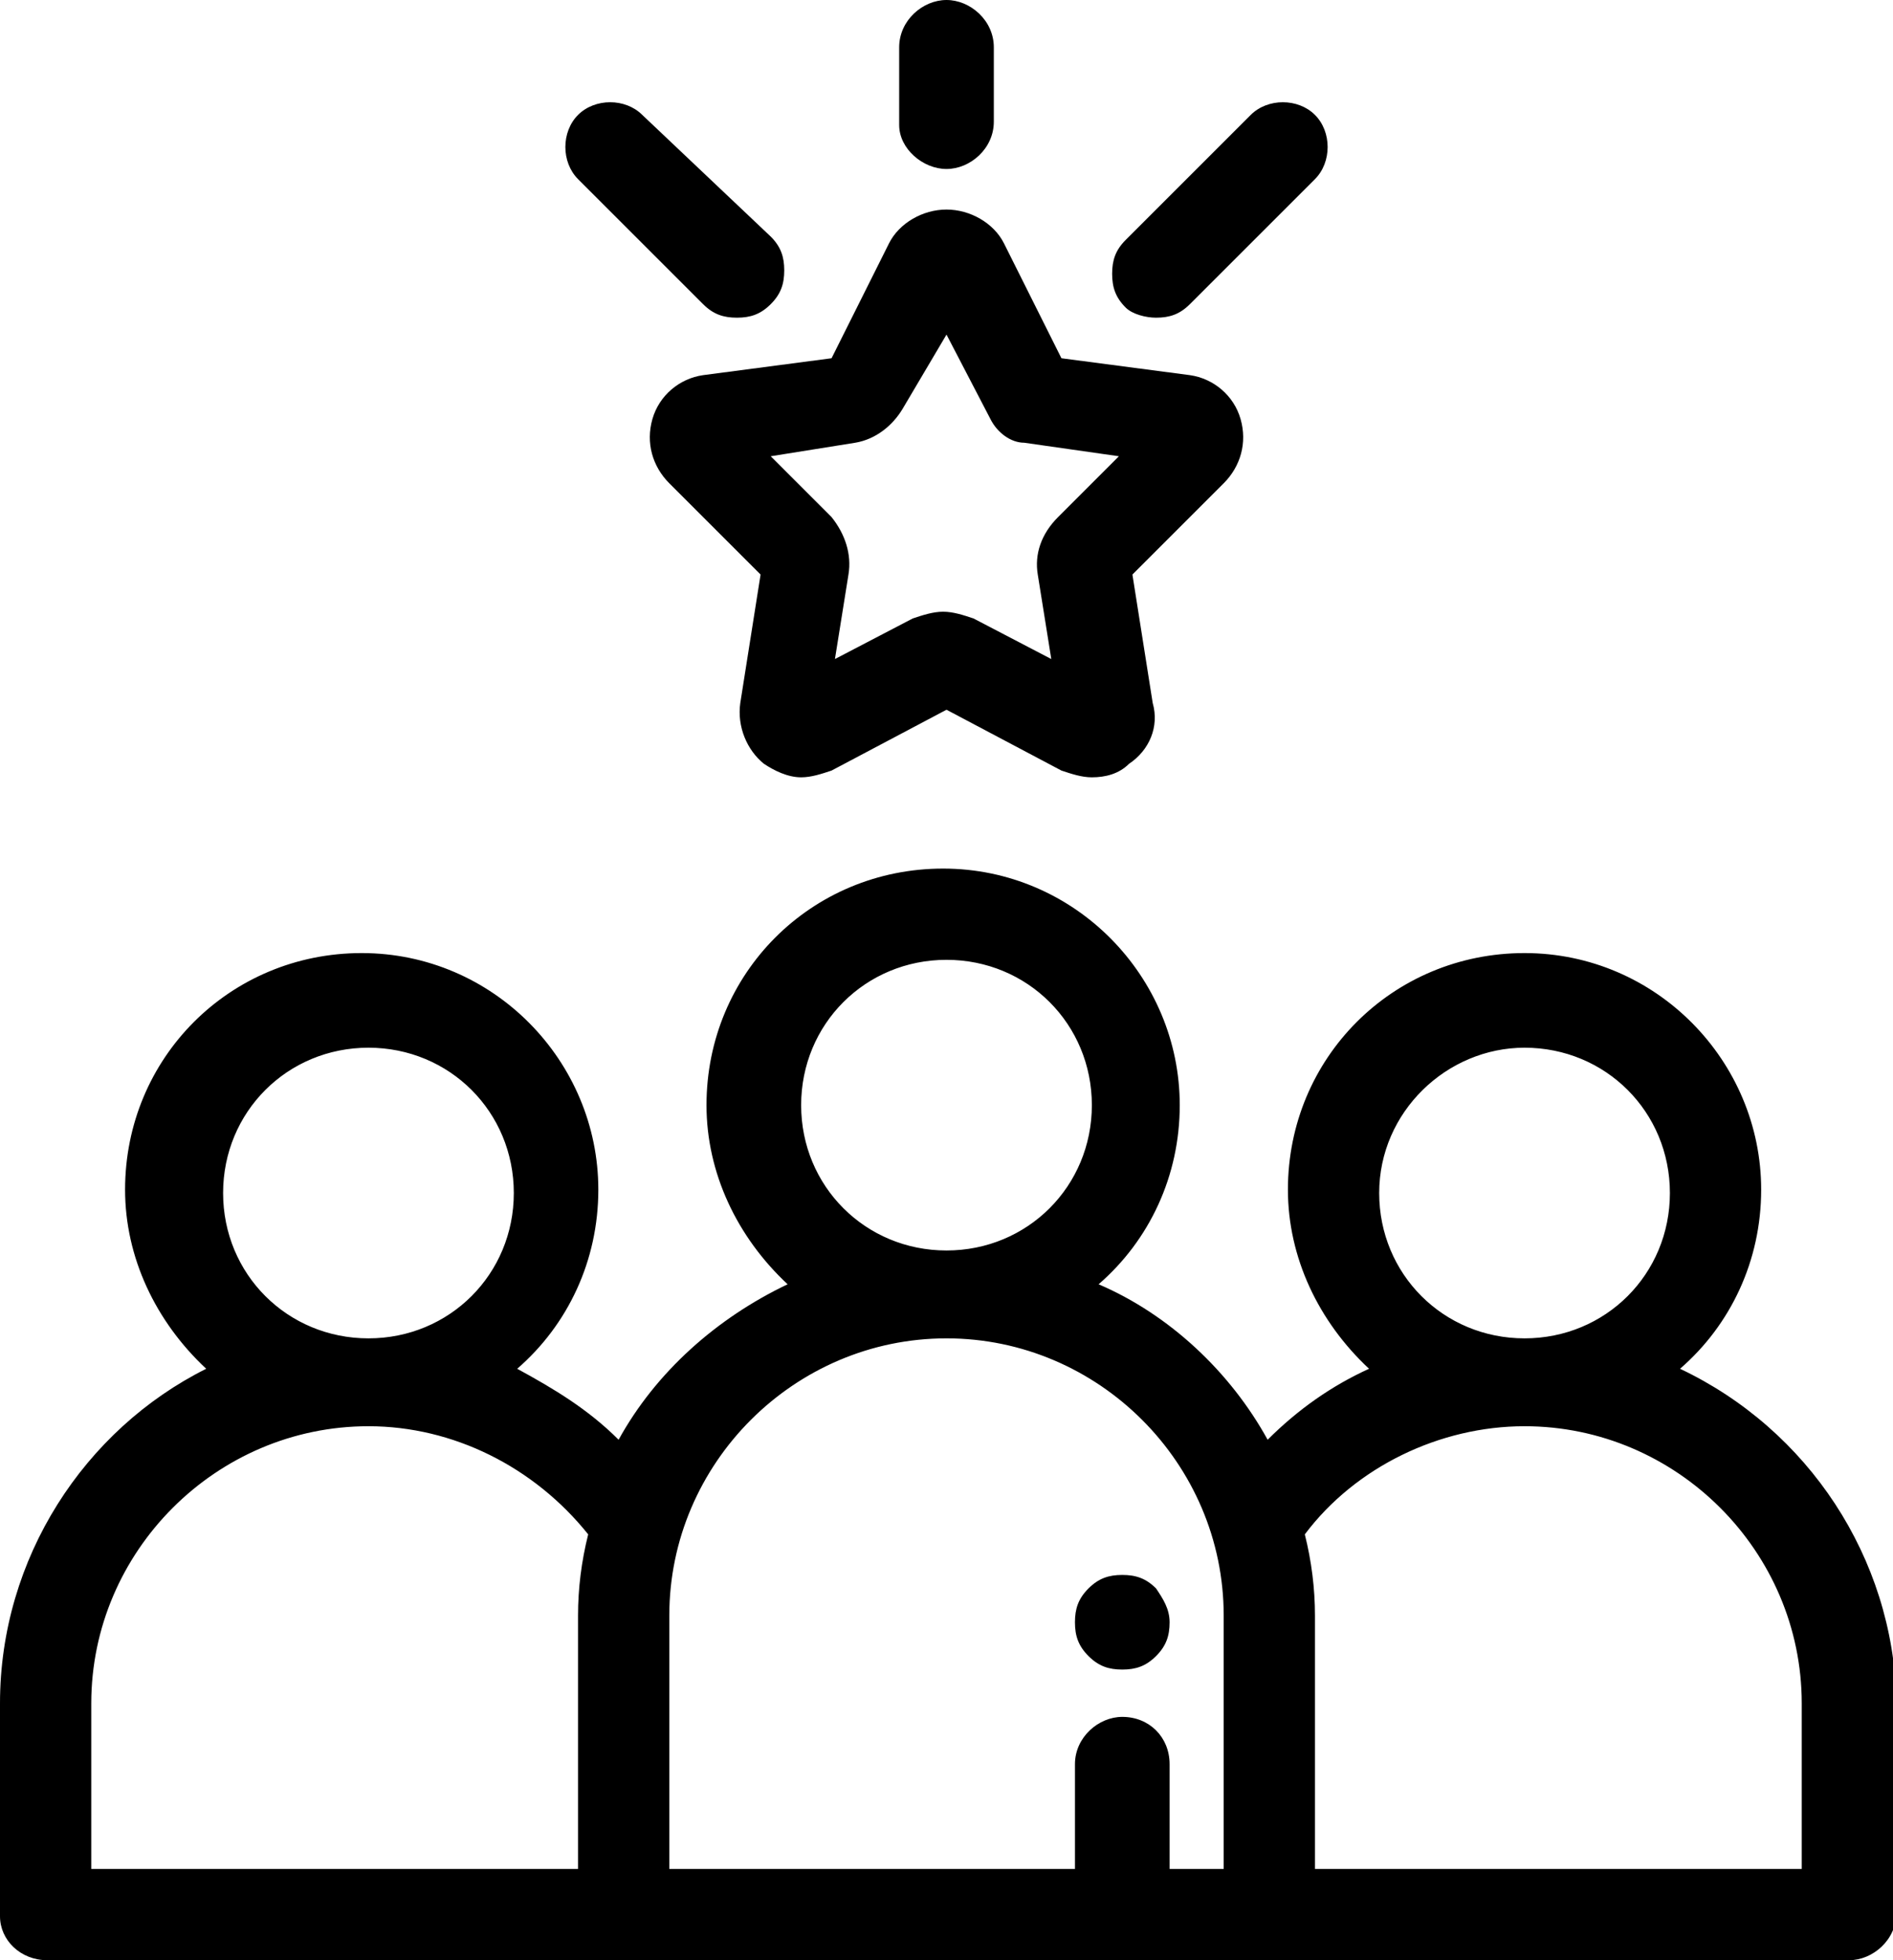
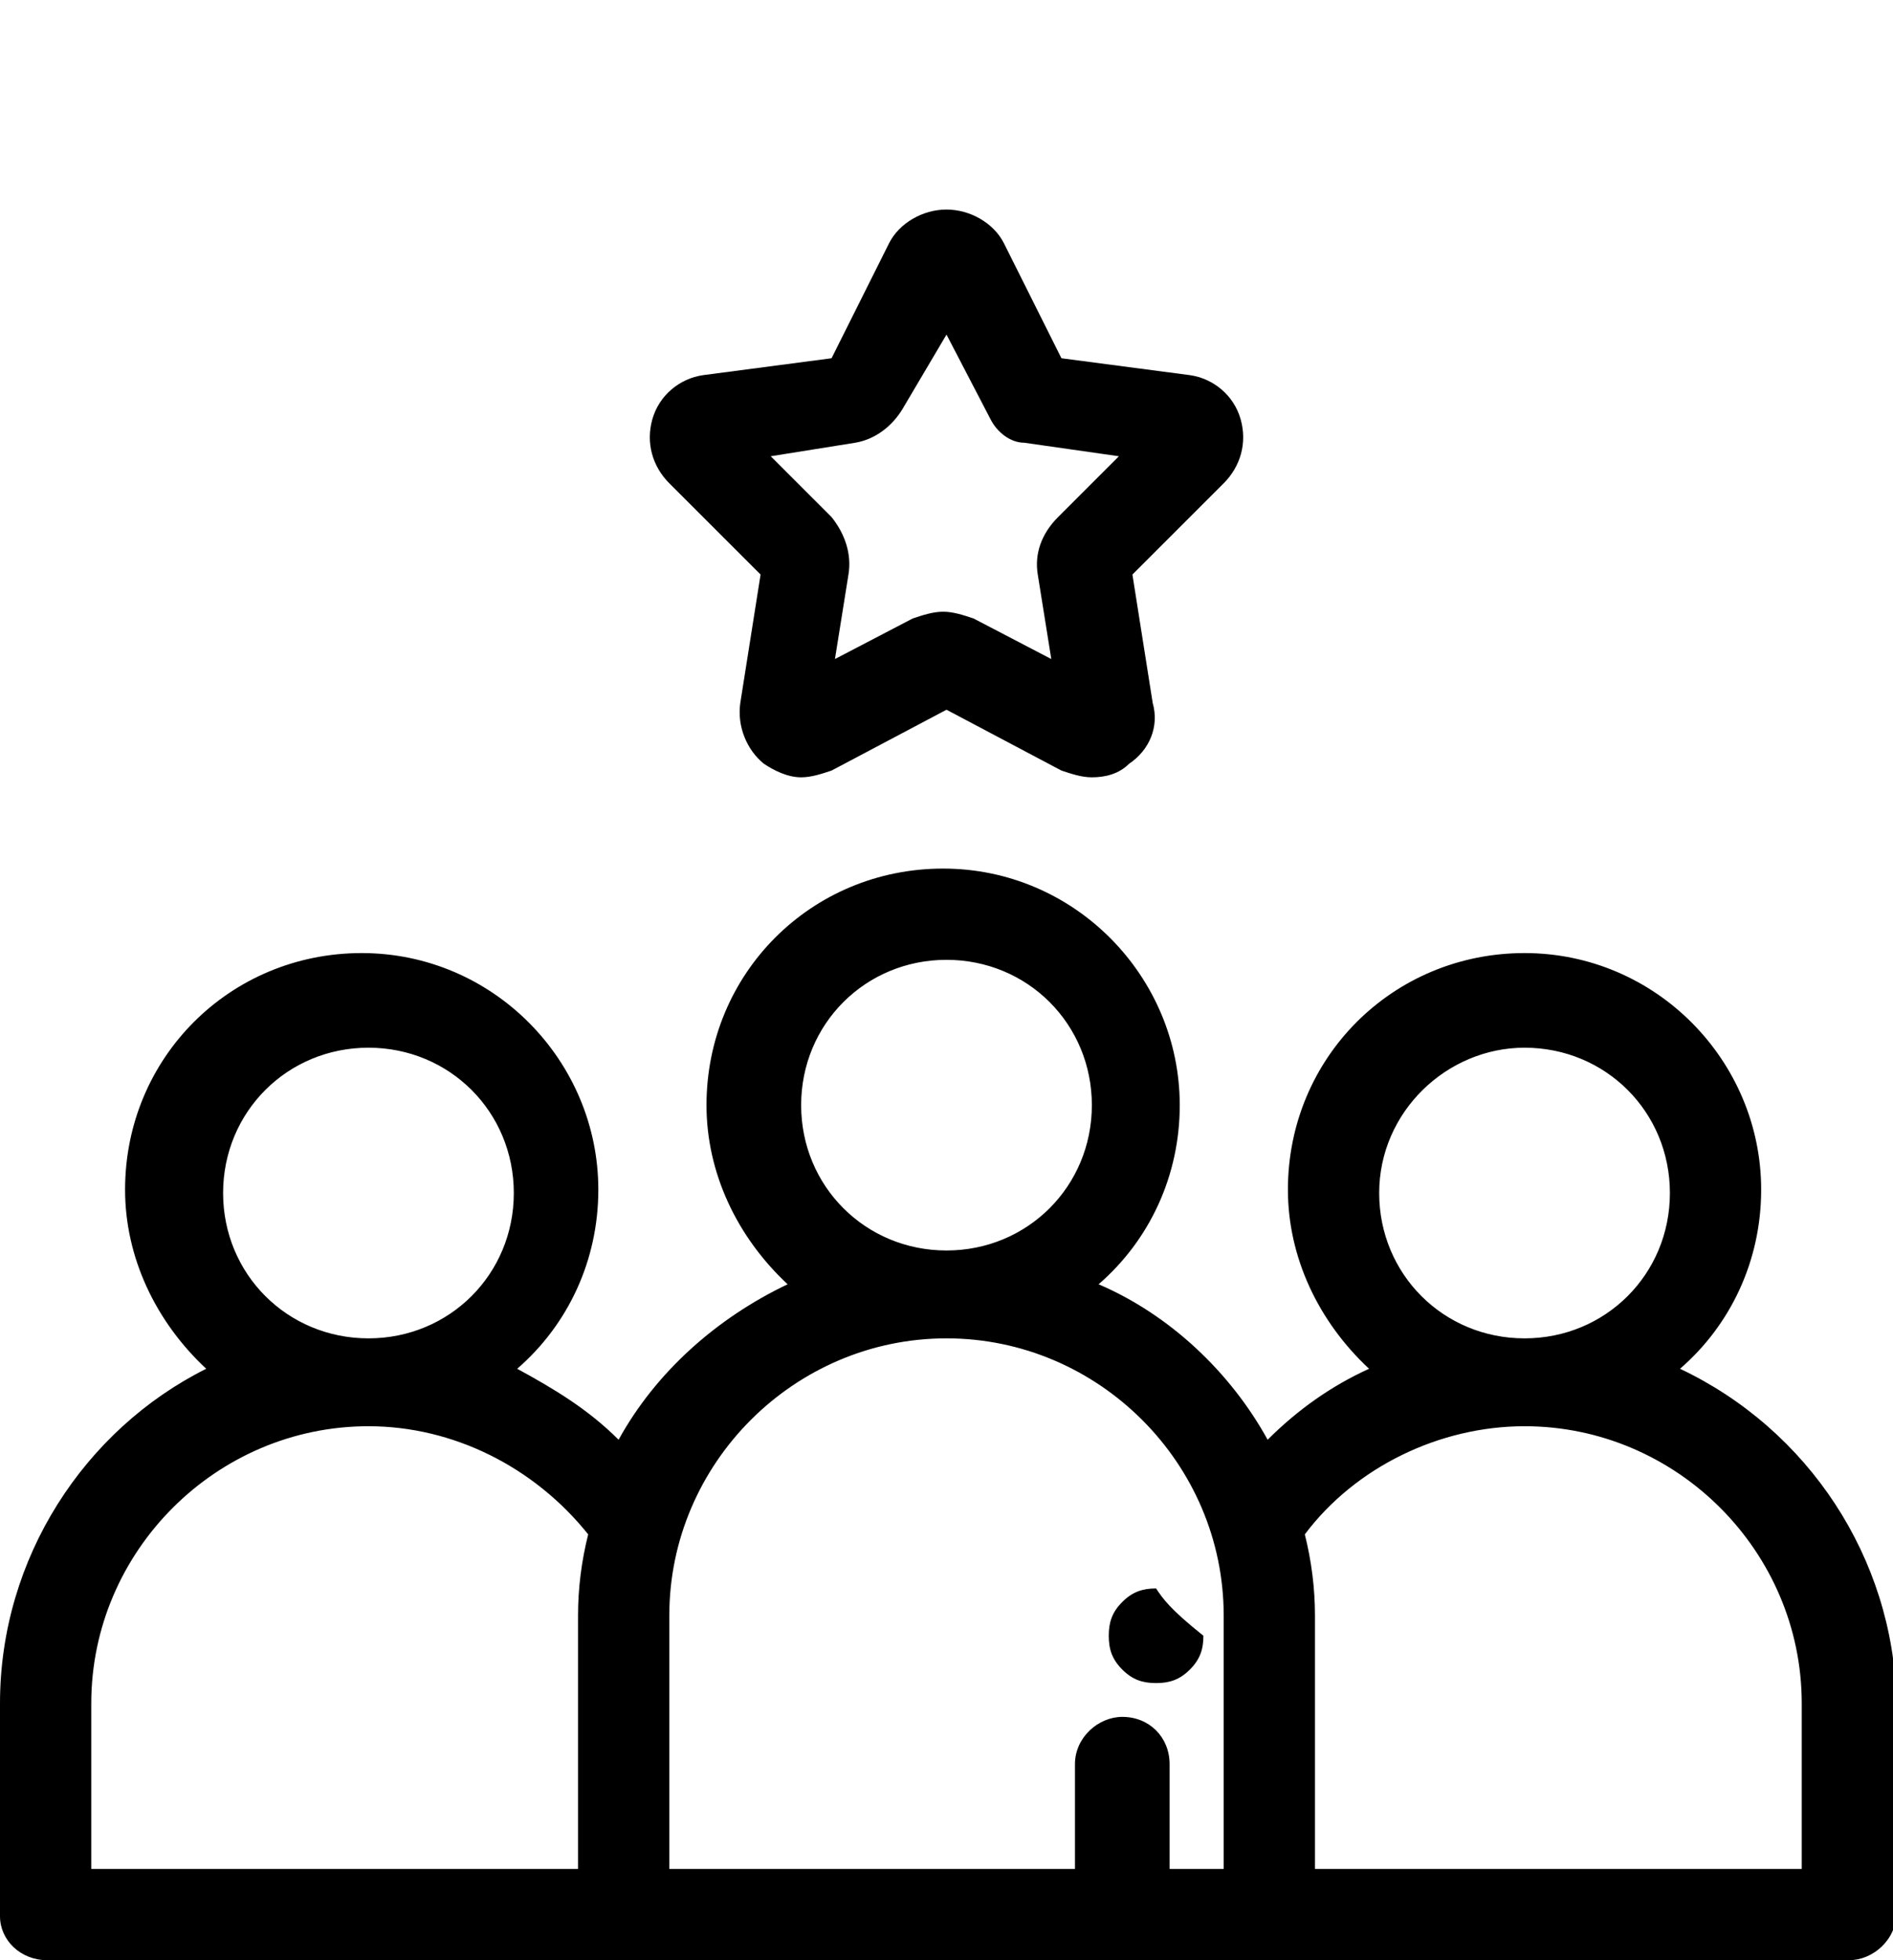
<svg xmlns="http://www.w3.org/2000/svg" id="Layer_1" x="0px" y="0px" viewBox="0 0 56 58" style="enable-background:new 0 0 56 58;" xml:space="preserve">
  <style type="text/css">	.st0{fill-rule:evenodd;clip-rule:evenodd;}</style>
  <g>
    <path d="M49.7,40.5c1.5-1.3,2.4-3.2,2.4-5.3c0-3.8-3.1-7-7-7s-7,3.1-7,7c0,2,0.9,3.9,2.4,5.3c-1.1,0.5-2.1,1.2-3,2.1  c-1.1-2-2.9-3.7-5-4.6c1.5-1.3,2.4-3.2,2.4-5.3c0-3.8-3.1-7-7-7s-7,3.1-7,7c0,2,0.9,3.9,2.4,5.3c-2.1,1-3.9,2.6-5,4.6  c-0.9-0.9-1.9-1.5-3-2.1c1.5-1.3,2.4-3.2,2.4-5.3c0-3.8-3.1-7-7-7s-7,3.1-7,7c0,2,0.9,3.9,2.4,5.3C2.5,42.3,0,46.1,0,50.4v6.3  C0,57.4,0.6,58,1.4,58h53.3c0.7,0,1.4-0.6,1.4-1.4v-6.3C56,46.1,53.5,42.3,49.7,40.5z M45.1,31c2.4,0,4.3,1.9,4.3,4.3  s-1.9,4.3-4.3,4.3c-2.4,0-4.3-1.9-4.3-4.3S42.8,31,45.1,31z M38.6,45.4c1.5-2,4-3.2,6.5-3.2c4.5,0,8.2,3.7,8.2,8.2v4.9H38.9v-7.5  C38.9,47,38.8,46.2,38.6,45.4z M28,28.4c2.4,0,4.3,1.9,4.3,4.3s-1.9,4.3-4.3,4.3s-4.3-1.9-4.3-4.3S25.6,28.4,28,28.4z M33.2,50.8  c-0.7,0-1.4,0.6-1.4,1.4v3.1h-12v-7.5c0-4.5,3.7-8.2,8.2-8.2s8.2,3.7,8.2,8.2v7.5h-1.6v-3.1C34.6,51.4,34,50.8,33.2,50.8z   M10.9,42.2c2.5,0,4.9,1.2,6.5,3.2c-0.2,0.8-0.3,1.6-0.3,2.4v7.5H2.7v-4.9C2.7,45.9,6.4,42.2,10.9,42.2z M10.9,31  c2.4,0,4.3,1.9,4.3,4.3s-1.9,4.3-4.3,4.3s-4.3-1.9-4.3-4.3S8.5,31,10.9,31z" />
-     <path d="M34.2,9.4c0.4,0,0.7-0.1,1-0.4l3.7-3.7c0.5-0.5,0.5-1.4,0-1.9l0,0c-0.5-0.5-1.4-0.5-1.9,0l-3.7,3.7c-0.3,0.3-0.4,0.6-0.4,1  c0,0.4,0.1,0.7,0.4,1C33.5,9.3,33.9,9.4,34.2,9.4z" />
-     <path d="M20.8,9c0.3,0.3,0.6,0.4,1,0.4c0.4,0,0.7-0.1,1-0.4c0.3-0.3,0.4-0.6,0.4-1s-0.1-0.7-0.4-1L19,3.4c-0.5-0.5-1.4-0.5-1.9,0  c-0.5,0.5-0.5,1.4,0,1.9L20.8,9z" />
-     <path d="M28,5c0.7,0,1.4-0.6,1.4-1.4V1.4C29.4,0.6,28.7,0,28,0s-1.4,0.6-1.4,1.4v2.3C26.6,4.4,27.3,5,28,5z" />
    <path d="M19.3,12.4c-0.2,0.7,0,1.4,0.5,1.9l2.7,2.7l-0.6,3.8c-0.1,0.7,0.2,1.4,0.7,1.8c0.3,0.2,0.7,0.4,1.1,0.4  c0.3,0,0.6-0.1,0.9-0.2l3.4-1.8l3.4,1.8c0.3,0.1,0.6,0.2,0.9,0.2c0.4,0,0.8-0.1,1.1-0.4c0.6-0.4,0.9-1.1,0.7-1.8L33.5,17l2.7-2.7  c0.5-0.5,0.7-1.2,0.5-1.9c-0.2-0.7-0.8-1.2-1.5-1.3l-3.8-0.5l-1.7-3.4c-0.3-0.6-1-1-1.7-1c-0.7,0-1.4,0.4-1.7,1l-1.7,3.4l-3.8,0.5  C20.1,11.2,19.5,11.7,19.3,12.4z M30.7,17l0.4,2.5l-2.3-1.2c-0.3-0.1-0.6-0.2-0.9-0.2c-0.3,0-0.6,0.1-0.9,0.2l-2.3,1.2l0.4-2.5  c0.1-0.6-0.1-1.2-0.5-1.7l-1.8-1.8l2.5-0.4c0.6-0.1,1.1-0.5,1.4-1L28,9.9l1.3,2.5c0.2,0.4,0.6,0.7,1,0.7l2.8,0.4l-1.8,1.8  C30.8,15.8,30.6,16.4,30.7,17z" />
-     <path d="M34.2,47L34.2,47c-0.3-0.3-0.6-0.4-1-0.4c-0.4,0-0.7,0.1-1,0.4c-0.3,0.3-0.4,0.6-0.4,1c0,0.4,0.1,0.7,0.4,1  c0.3,0.3,0.6,0.4,1,0.4c0.4,0,0.7-0.1,1-0.4c0.3-0.3,0.4-0.6,0.4-1C34.6,47.6,34.4,47.3,34.2,47z" />
+     <path d="M34.2,47L34.2,47c-0.4,0-0.7,0.1-1,0.4c-0.3,0.3-0.4,0.6-0.4,1c0,0.4,0.1,0.7,0.4,1  c0.3,0.3,0.6,0.4,1,0.4c0.4,0,0.7-0.1,1-0.4c0.3-0.3,0.4-0.6,0.4-1C34.6,47.6,34.4,47.3,34.2,47z" />
  </g>
</svg>